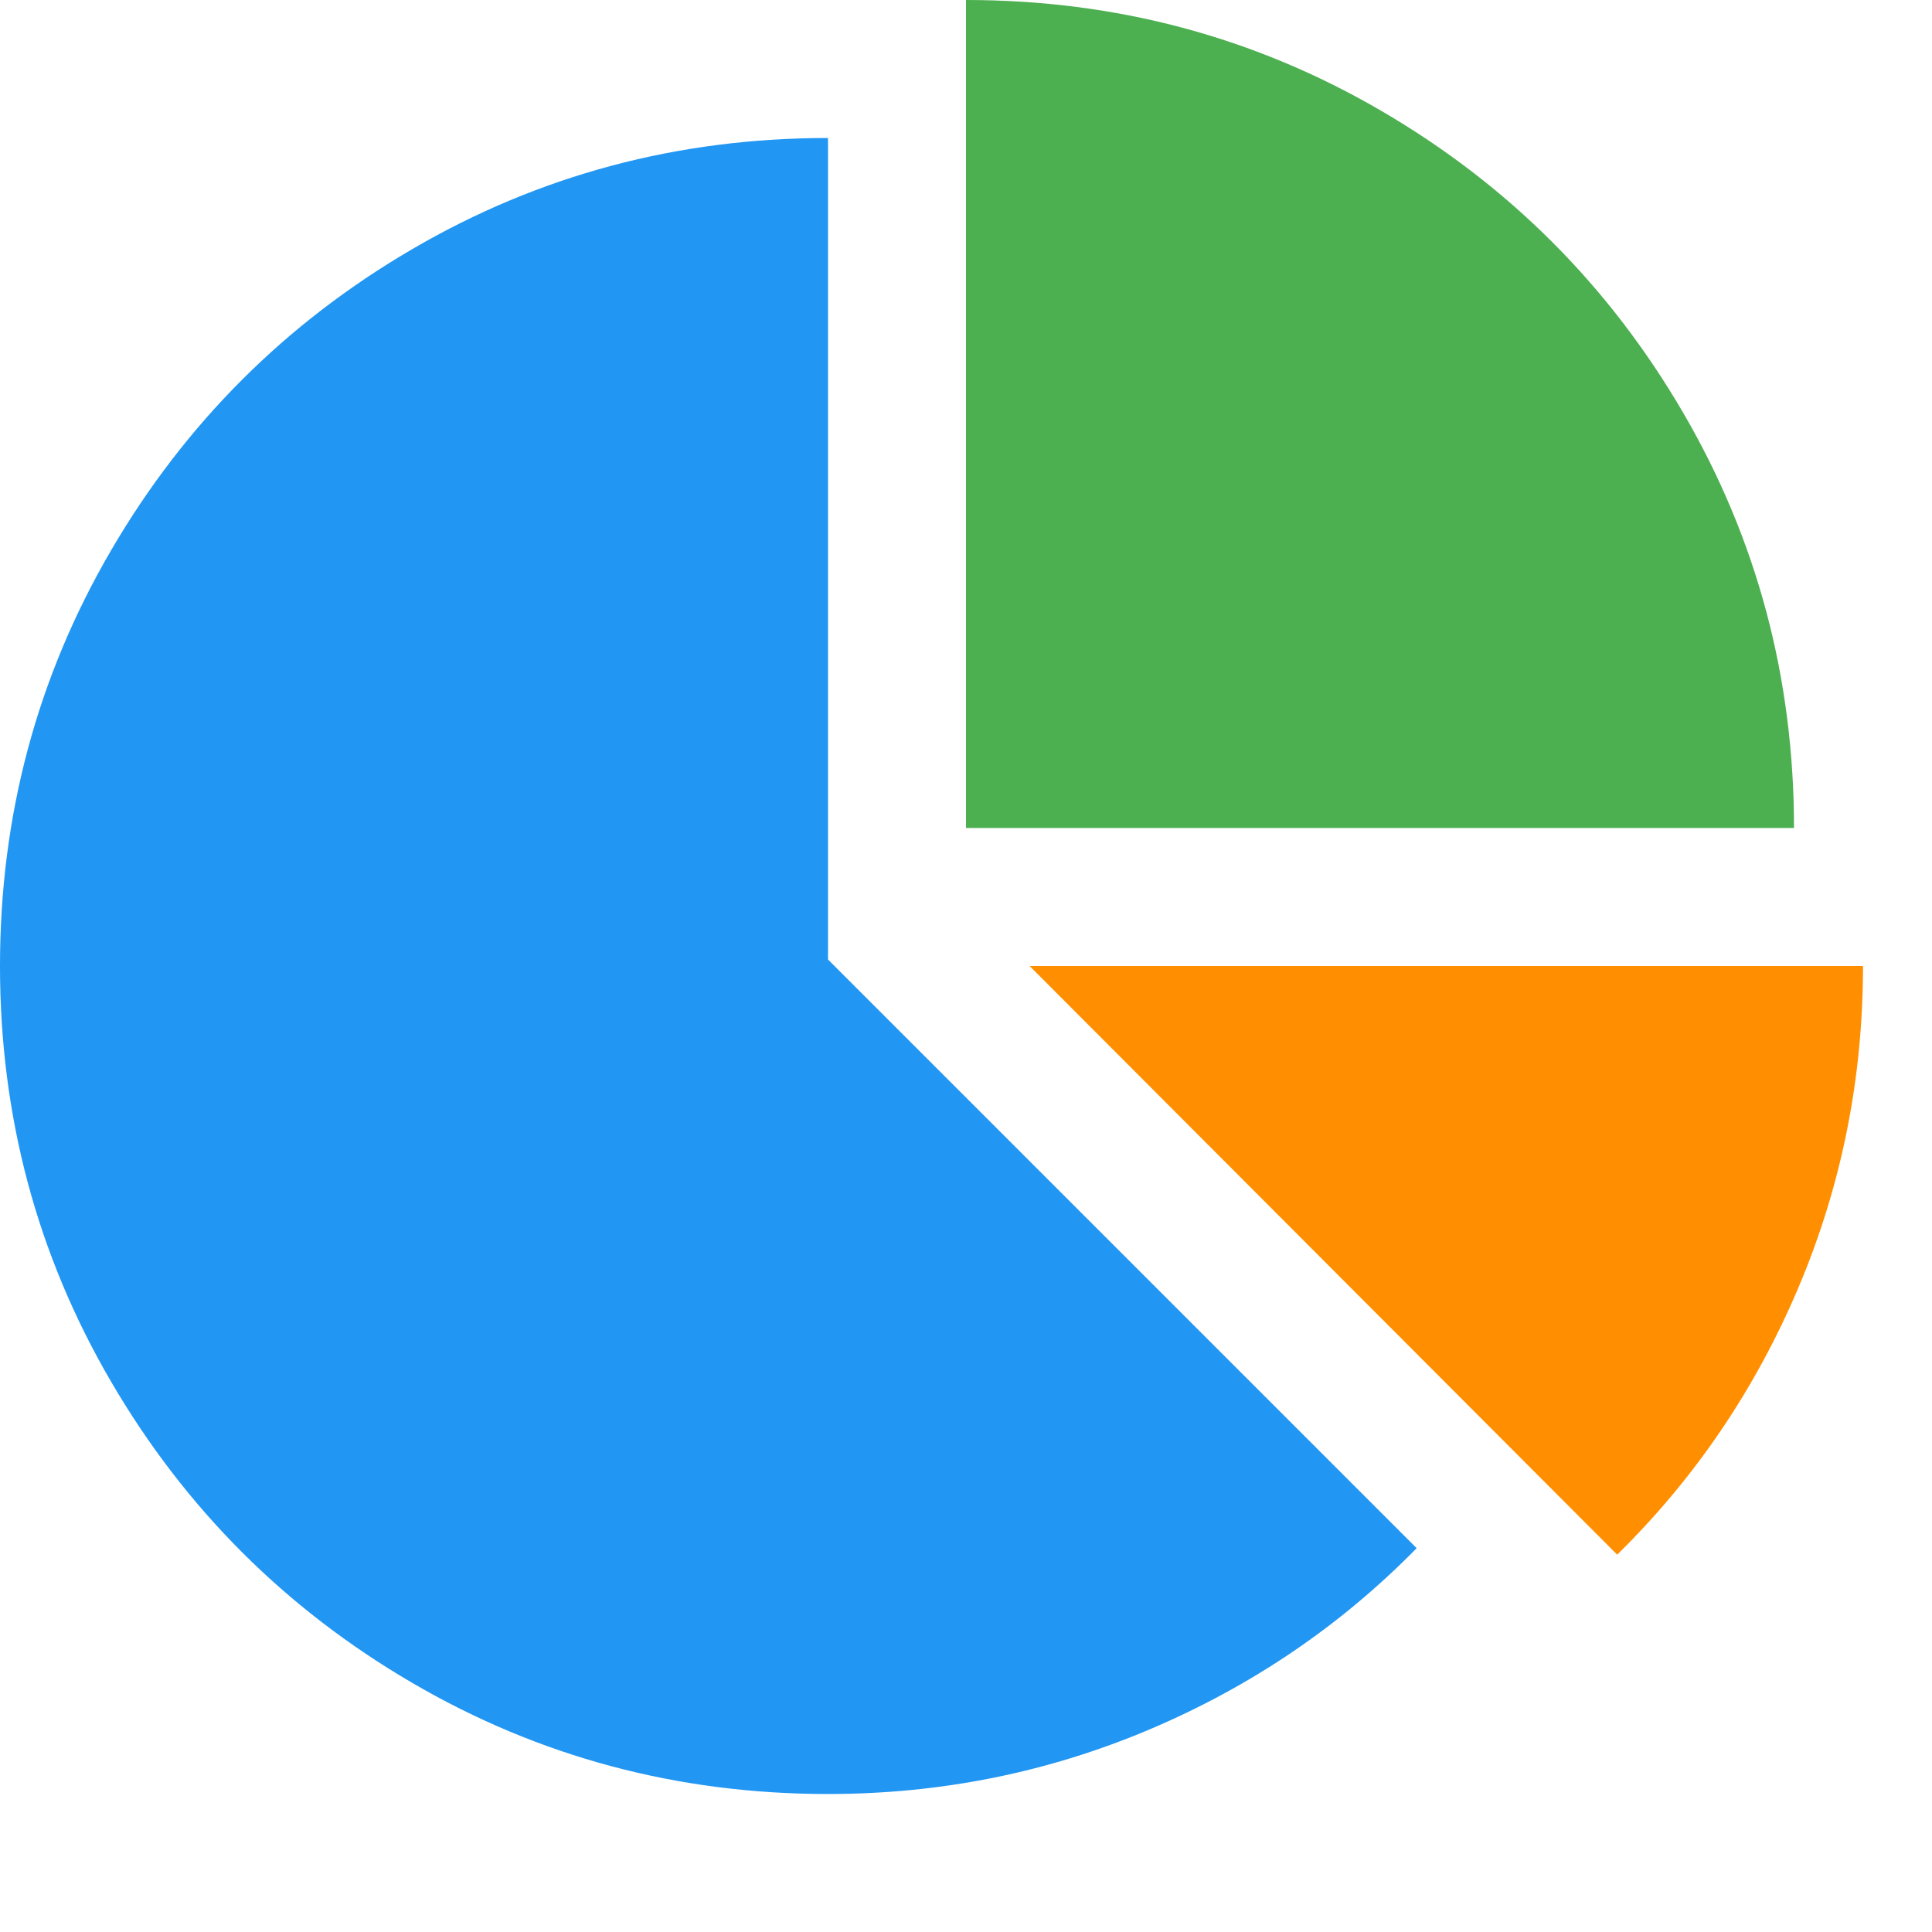
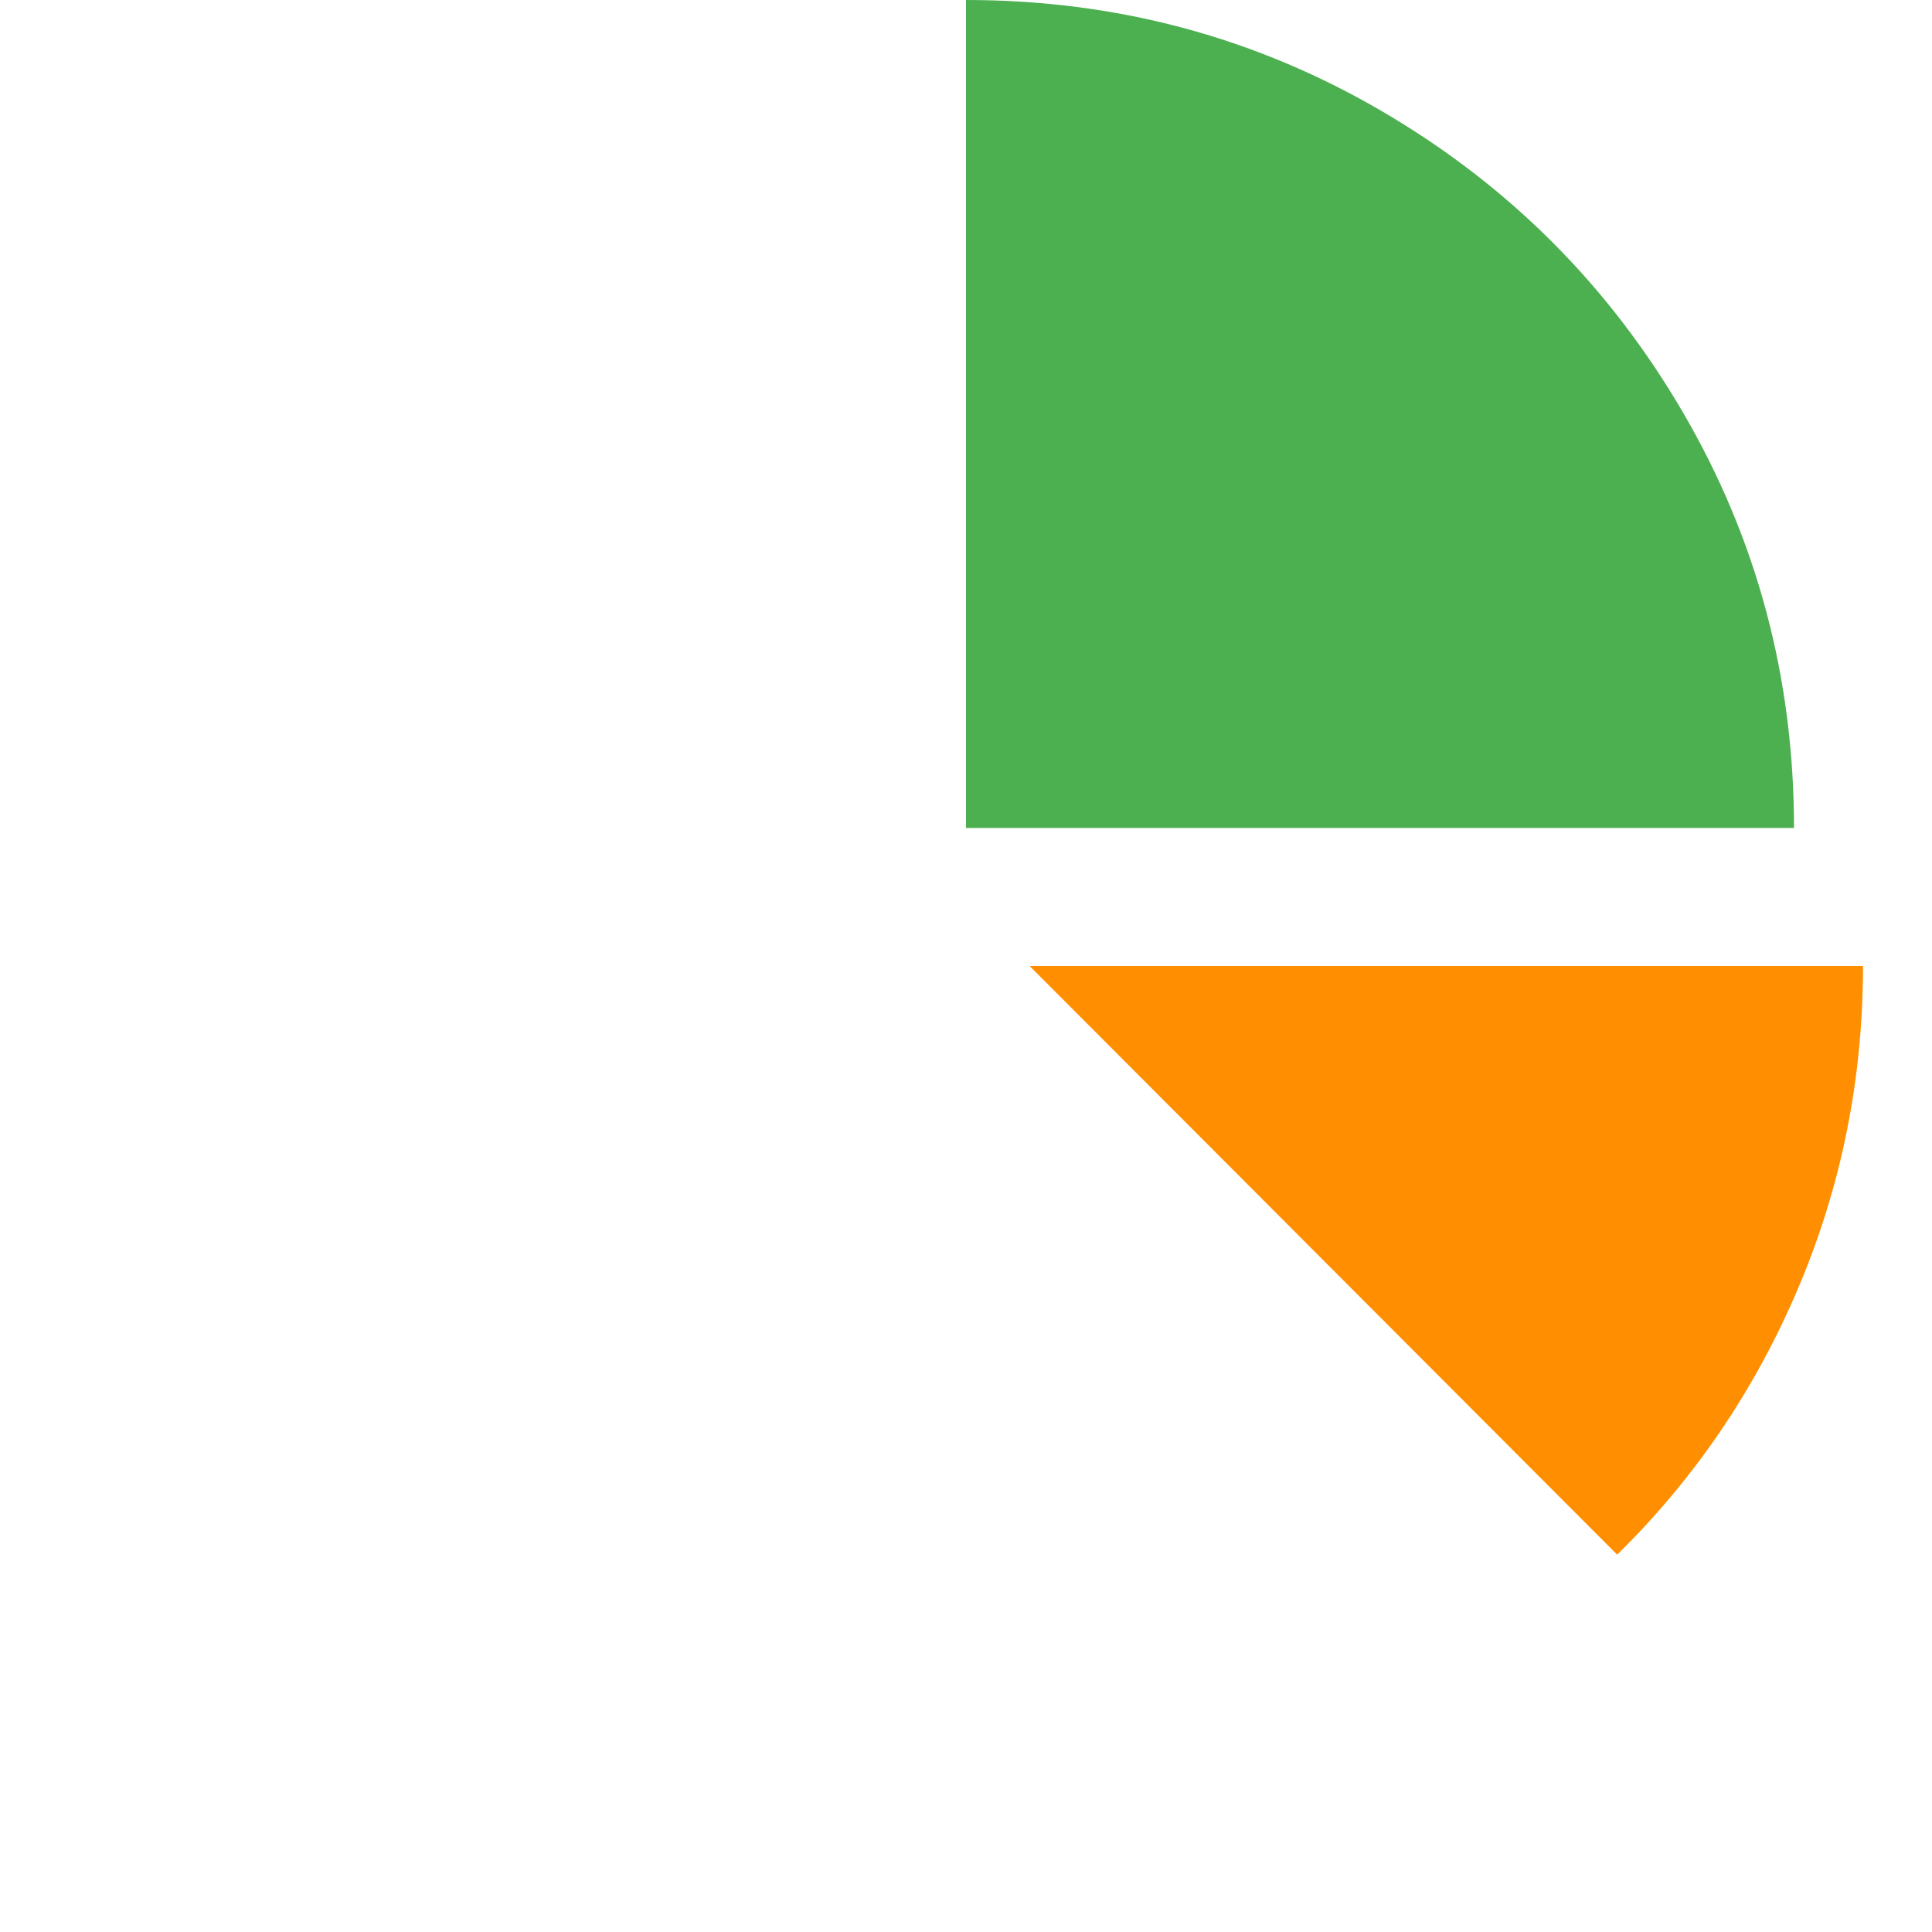
<svg xmlns="http://www.w3.org/2000/svg" width="1792" height="1792" viewBox="0 0 1792 1792">
-   <path style="fill:#2196f3" d="m 768,890 546,546 Q 1208,1544 1066.5,1604 925,1664 768,1664 559,1664 382.5,1561 206,1458 103,1281.5 0,1105 0,896 0,687 103,510.5 206,334 382.5,231 559,128 768,128 l 0,762 z" />
  <path style="fill:#ff8f00" d="m 955,896 773,0 q 0,157 -60,298.5 -60,141.5 -168,247.5 z" />
  <path style="fill:#4caf50" d="M 1664,768 896,768 896,0 Q 1105,0 1281.5,103 1458,206 1561,382.5 1664,559 1664,768 Z" />
</svg>